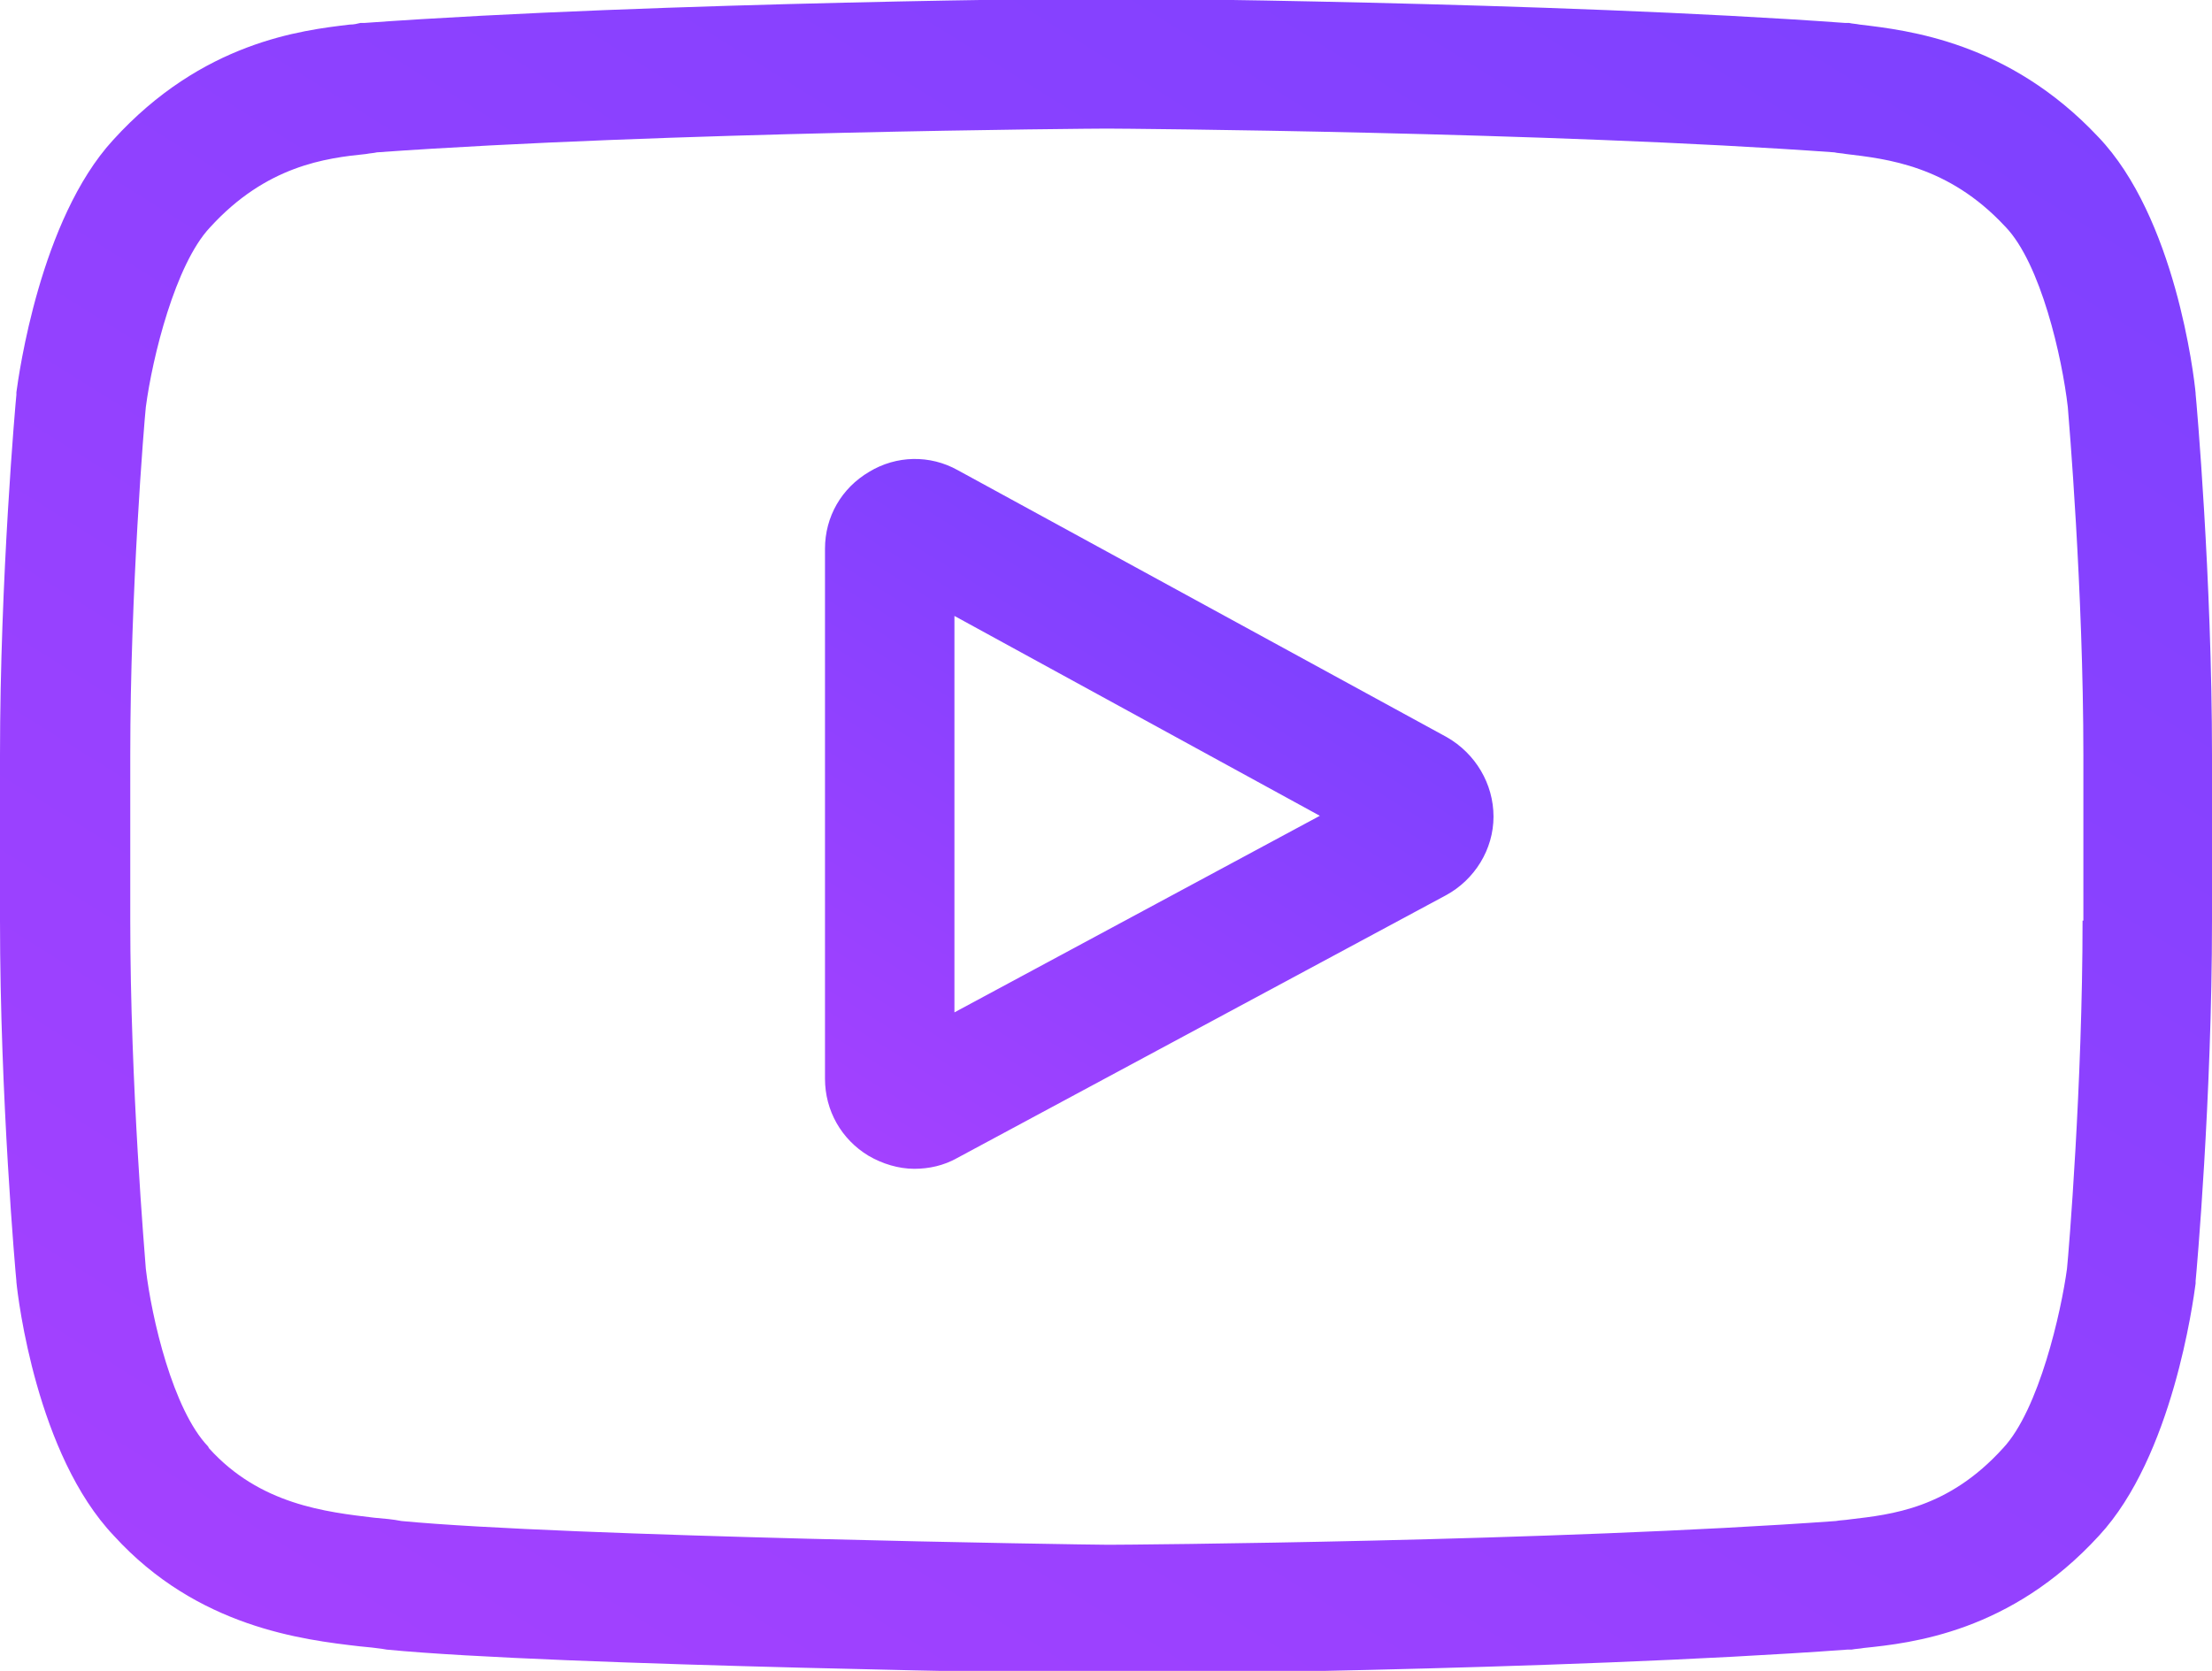
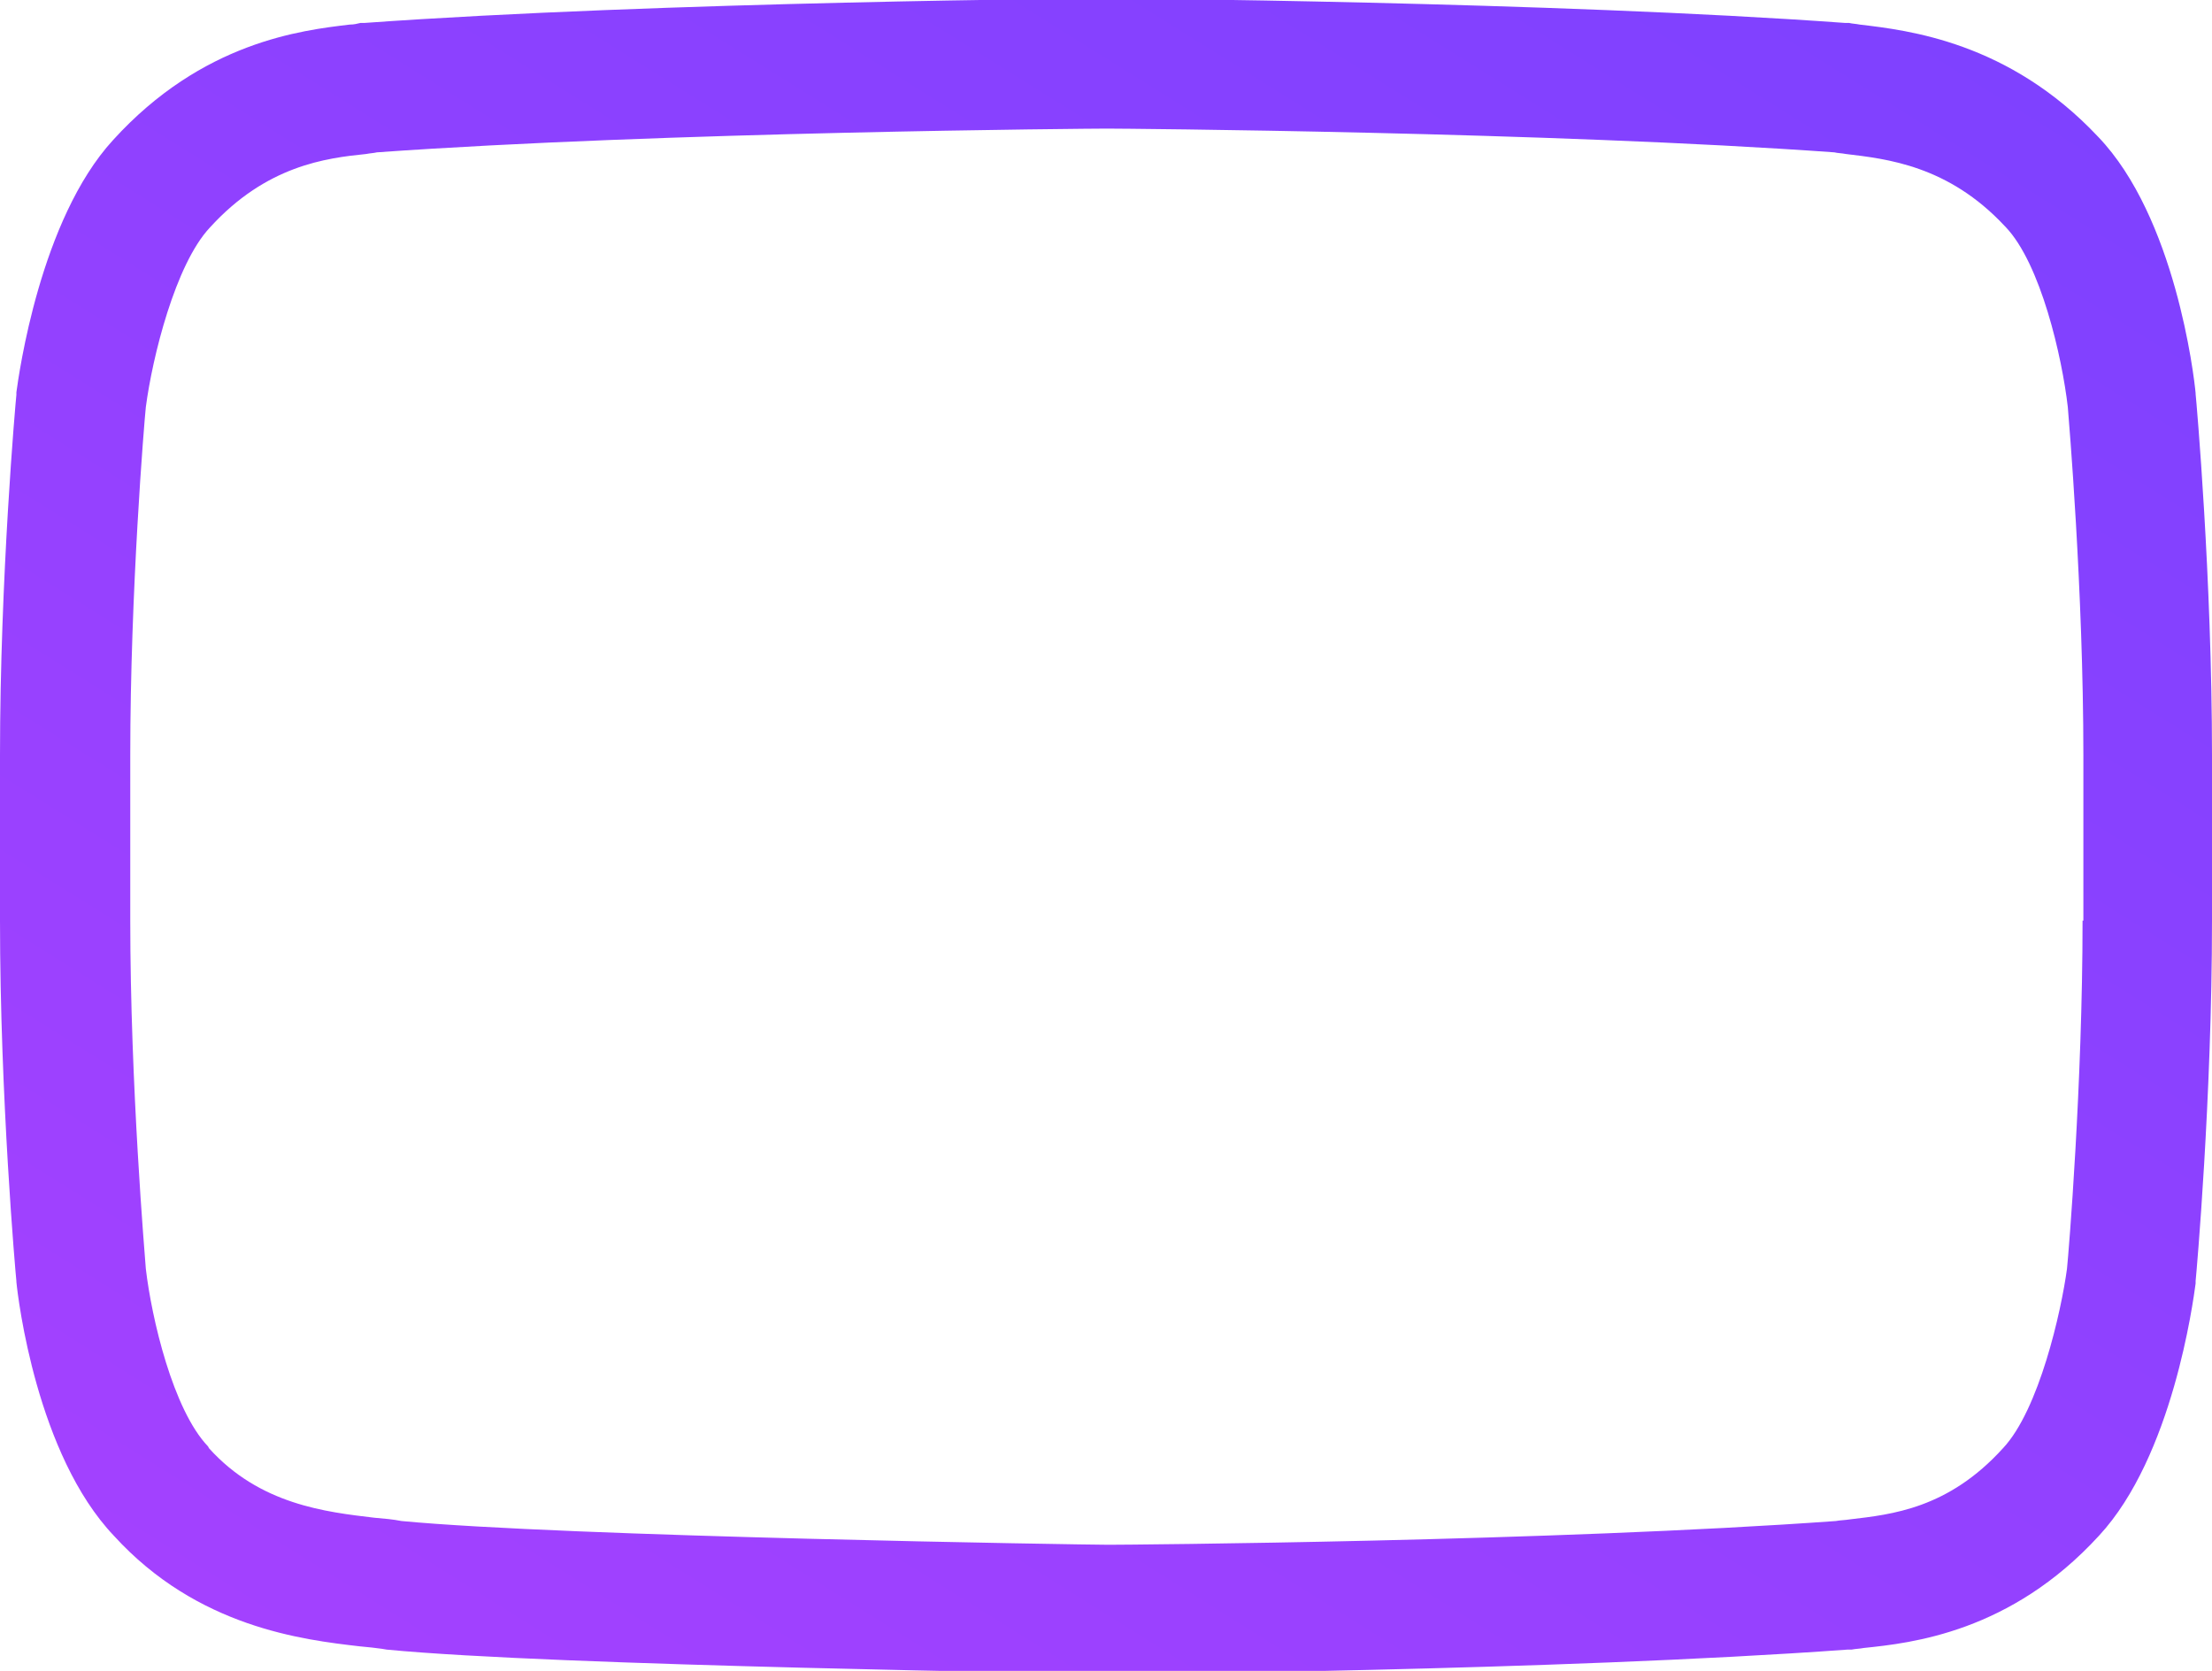
<svg xmlns="http://www.w3.org/2000/svg" version="1.1" id="Layer_1" x="0px" y="0px" viewBox="0 0 270 204" style="enable-background:new 0 0 270 204;" xml:space="preserve">
  <style type="text/css">
	.st0{fill:url(#SVGID_1_);}
	.st1{fill:url(#SVGID_2_);}
</style>
  <g>
    <linearGradient id="SVGID_1_" gradientUnits="userSpaceOnUse" x1="148.317" y1="72.369" x2="105.541" y2="140.826">
      <stop offset="0" style="stop-color:#7F41FF" />
      <stop offset="1" style="stop-color:#A341FF" />
    </linearGradient>
-     <path class="st0" d="M176.6,90l-59.7-32.6c-3.4-1.9-7.5-1.8-10.8,0.2c-3.4,2-5.4,5.5-5.4,9.4v64.7c0,3.9,2,7.4,5.3,9.4   c1.7,1,3.7,1.6,5.6,1.6c1.8,0,3.6-0.4,5.2-1.3l59.7-32.1c3.5-1.9,5.8-5.6,5.8-9.6C182.3,95.7,180.1,92,176.6,90L176.6,90z    M116.5,123.6V75.2l44.6,24.4L116.5,123.6z M116.5,123.6" />
    <linearGradient id="SVGID_2_" gradientUnits="userSpaceOnUse" x1="208.255" y1="-14.955" x2="61.918" y2="219.234">
      <stop offset="0" style="stop-color:#7F41FF" />
      <stop offset="1" style="stop-color:#A341FF" />
    </linearGradient>
    <path class="st1" d="M268,48.1l0-0.1c-0.2-2.2-2.5-21.5-11.9-31.3C245.2,5.1,232.9,3.7,227,3c-0.5-0.1-0.9-0.1-1.3-0.2l-0.5,0   c-35.7-2.6-89.6-3-90.1-3H135c-0.5,0-54.4,0.4-90.5,3l-0.5,0C43.6,2.9,43.2,3,42.7,3c-5.9,0.7-18,2.1-28.9,14.1   C4.9,26.8,2.3,45.7,2,47.9l0,0.3c-0.1,0.9-2,22.4-2,44v20.2c0,21.6,1.9,43.1,2,44l0,0.1c0.2,2.1,2.5,21.1,11.9,31   C24.1,198.7,37,200.2,43.9,201c1.1,0.1,2,0.2,2.7,0.3l0.6,0.1c20.6,2,85.2,2.9,88,3h0.2c0.5,0,54.4-0.4,90.1-3l0.5,0   c0.5-0.1,1-0.1,1.5-0.2c5.8-0.6,17.9-1.9,28.7-13.7c9-9.7,11.5-28.6,11.8-30.8l0-0.3c0.1-0.9,2-22.4,2-44V92.2   C270,70.6,268.1,49,268,48.1L268,48.1z M254.2,112.4c0,20-1.7,40.6-1.9,42.5c-0.7,5.2-3.4,17.2-7.8,21.9   c-6.7,7.4-13.6,8.1-18.7,8.7c-0.6,0.1-1.2,0.1-1.7,0.2c-34.5,2.5-86.4,2.9-88.8,2.9c-2.7,0-66.4-1-86.3-2.9c-1-0.2-2.1-0.3-3.3-0.4   c-5.9-0.7-14-1.6-20.2-8.5l-0.1-0.2c-4.3-4.5-6.9-15.7-7.6-21.7c-0.1-1.4-1.9-22.3-1.9-42.6V92.2c0-20,1.7-40.6,1.9-42.5   c0.8-6.1,3.6-17.4,7.8-21.9c6.9-7.6,14.2-8.5,19.1-9c0.5-0.1,0.9-0.1,1.3-0.2c35-2.5,87.3-2.9,89.1-2.9c1.9,0,54.1,0.4,88.8,2.9   c0.4,0.1,0.9,0.1,1.4,0.2c5,0.6,12.5,1.4,19.4,8.8l0.1,0.1c4.3,4.5,6.9,15.9,7.6,22c0.1,1.3,1.9,22.2,1.9,42.6V112.4z M254.2,112.4   " />
  </g>
</svg>